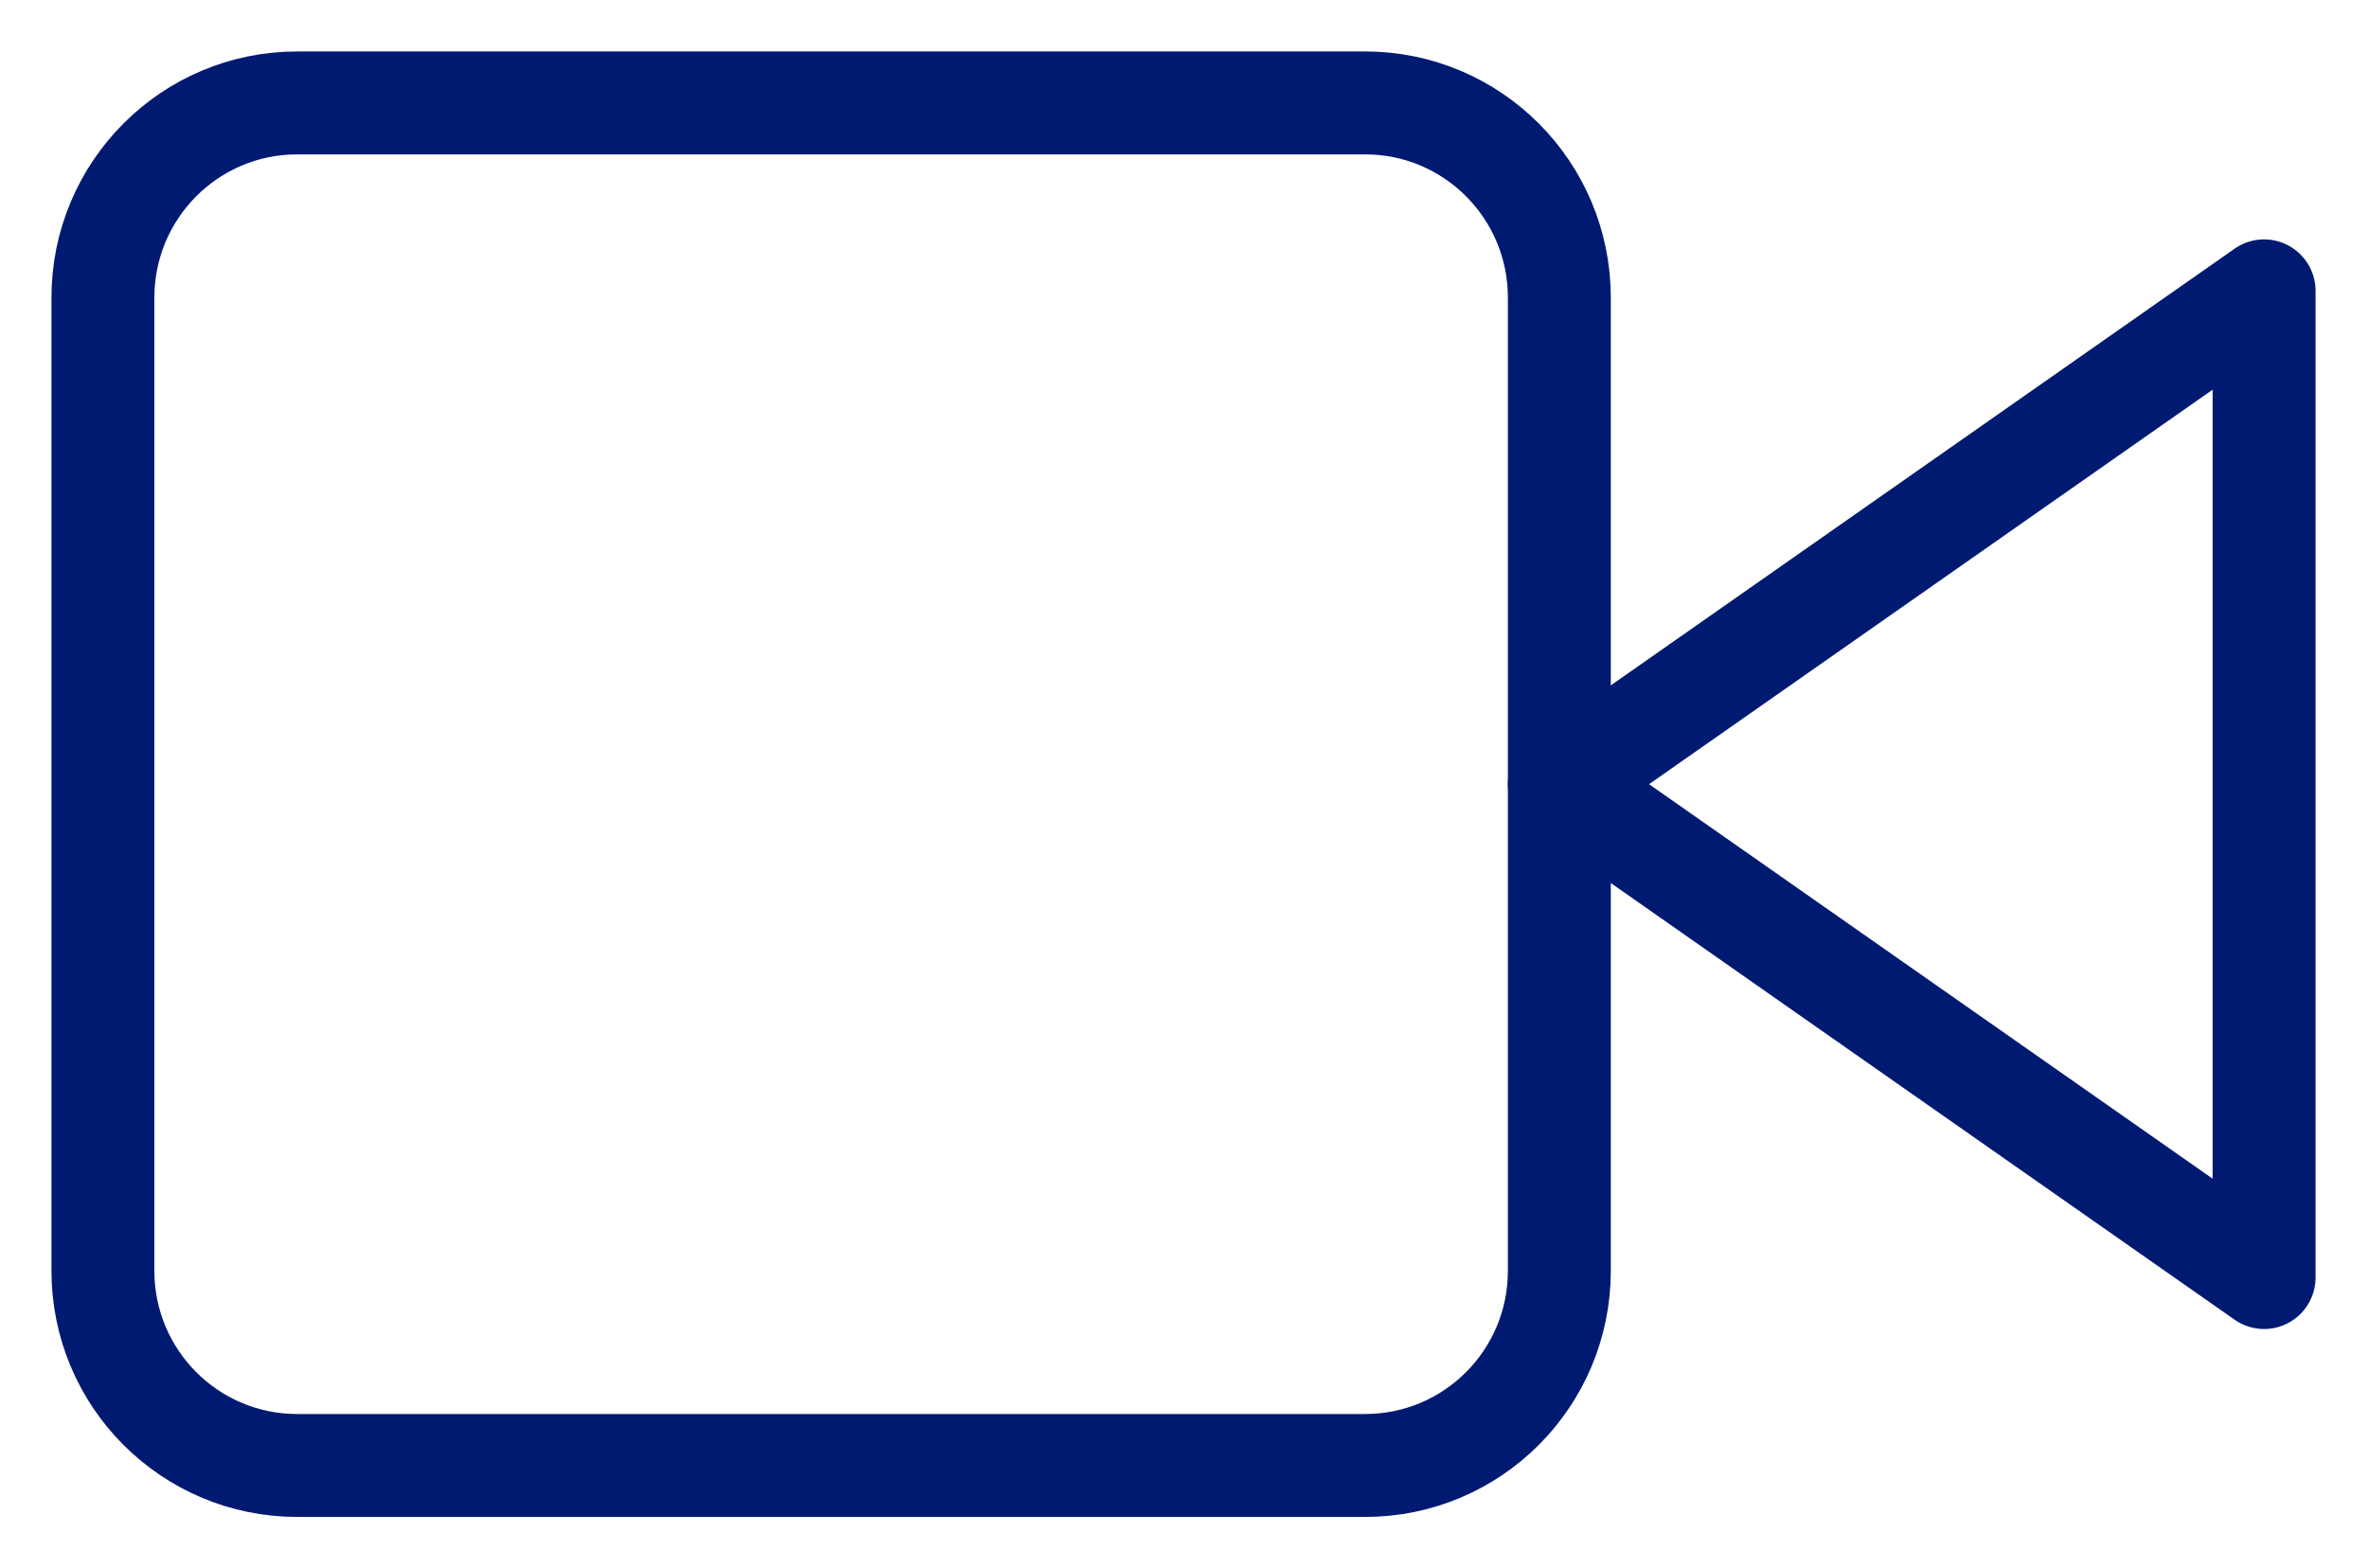
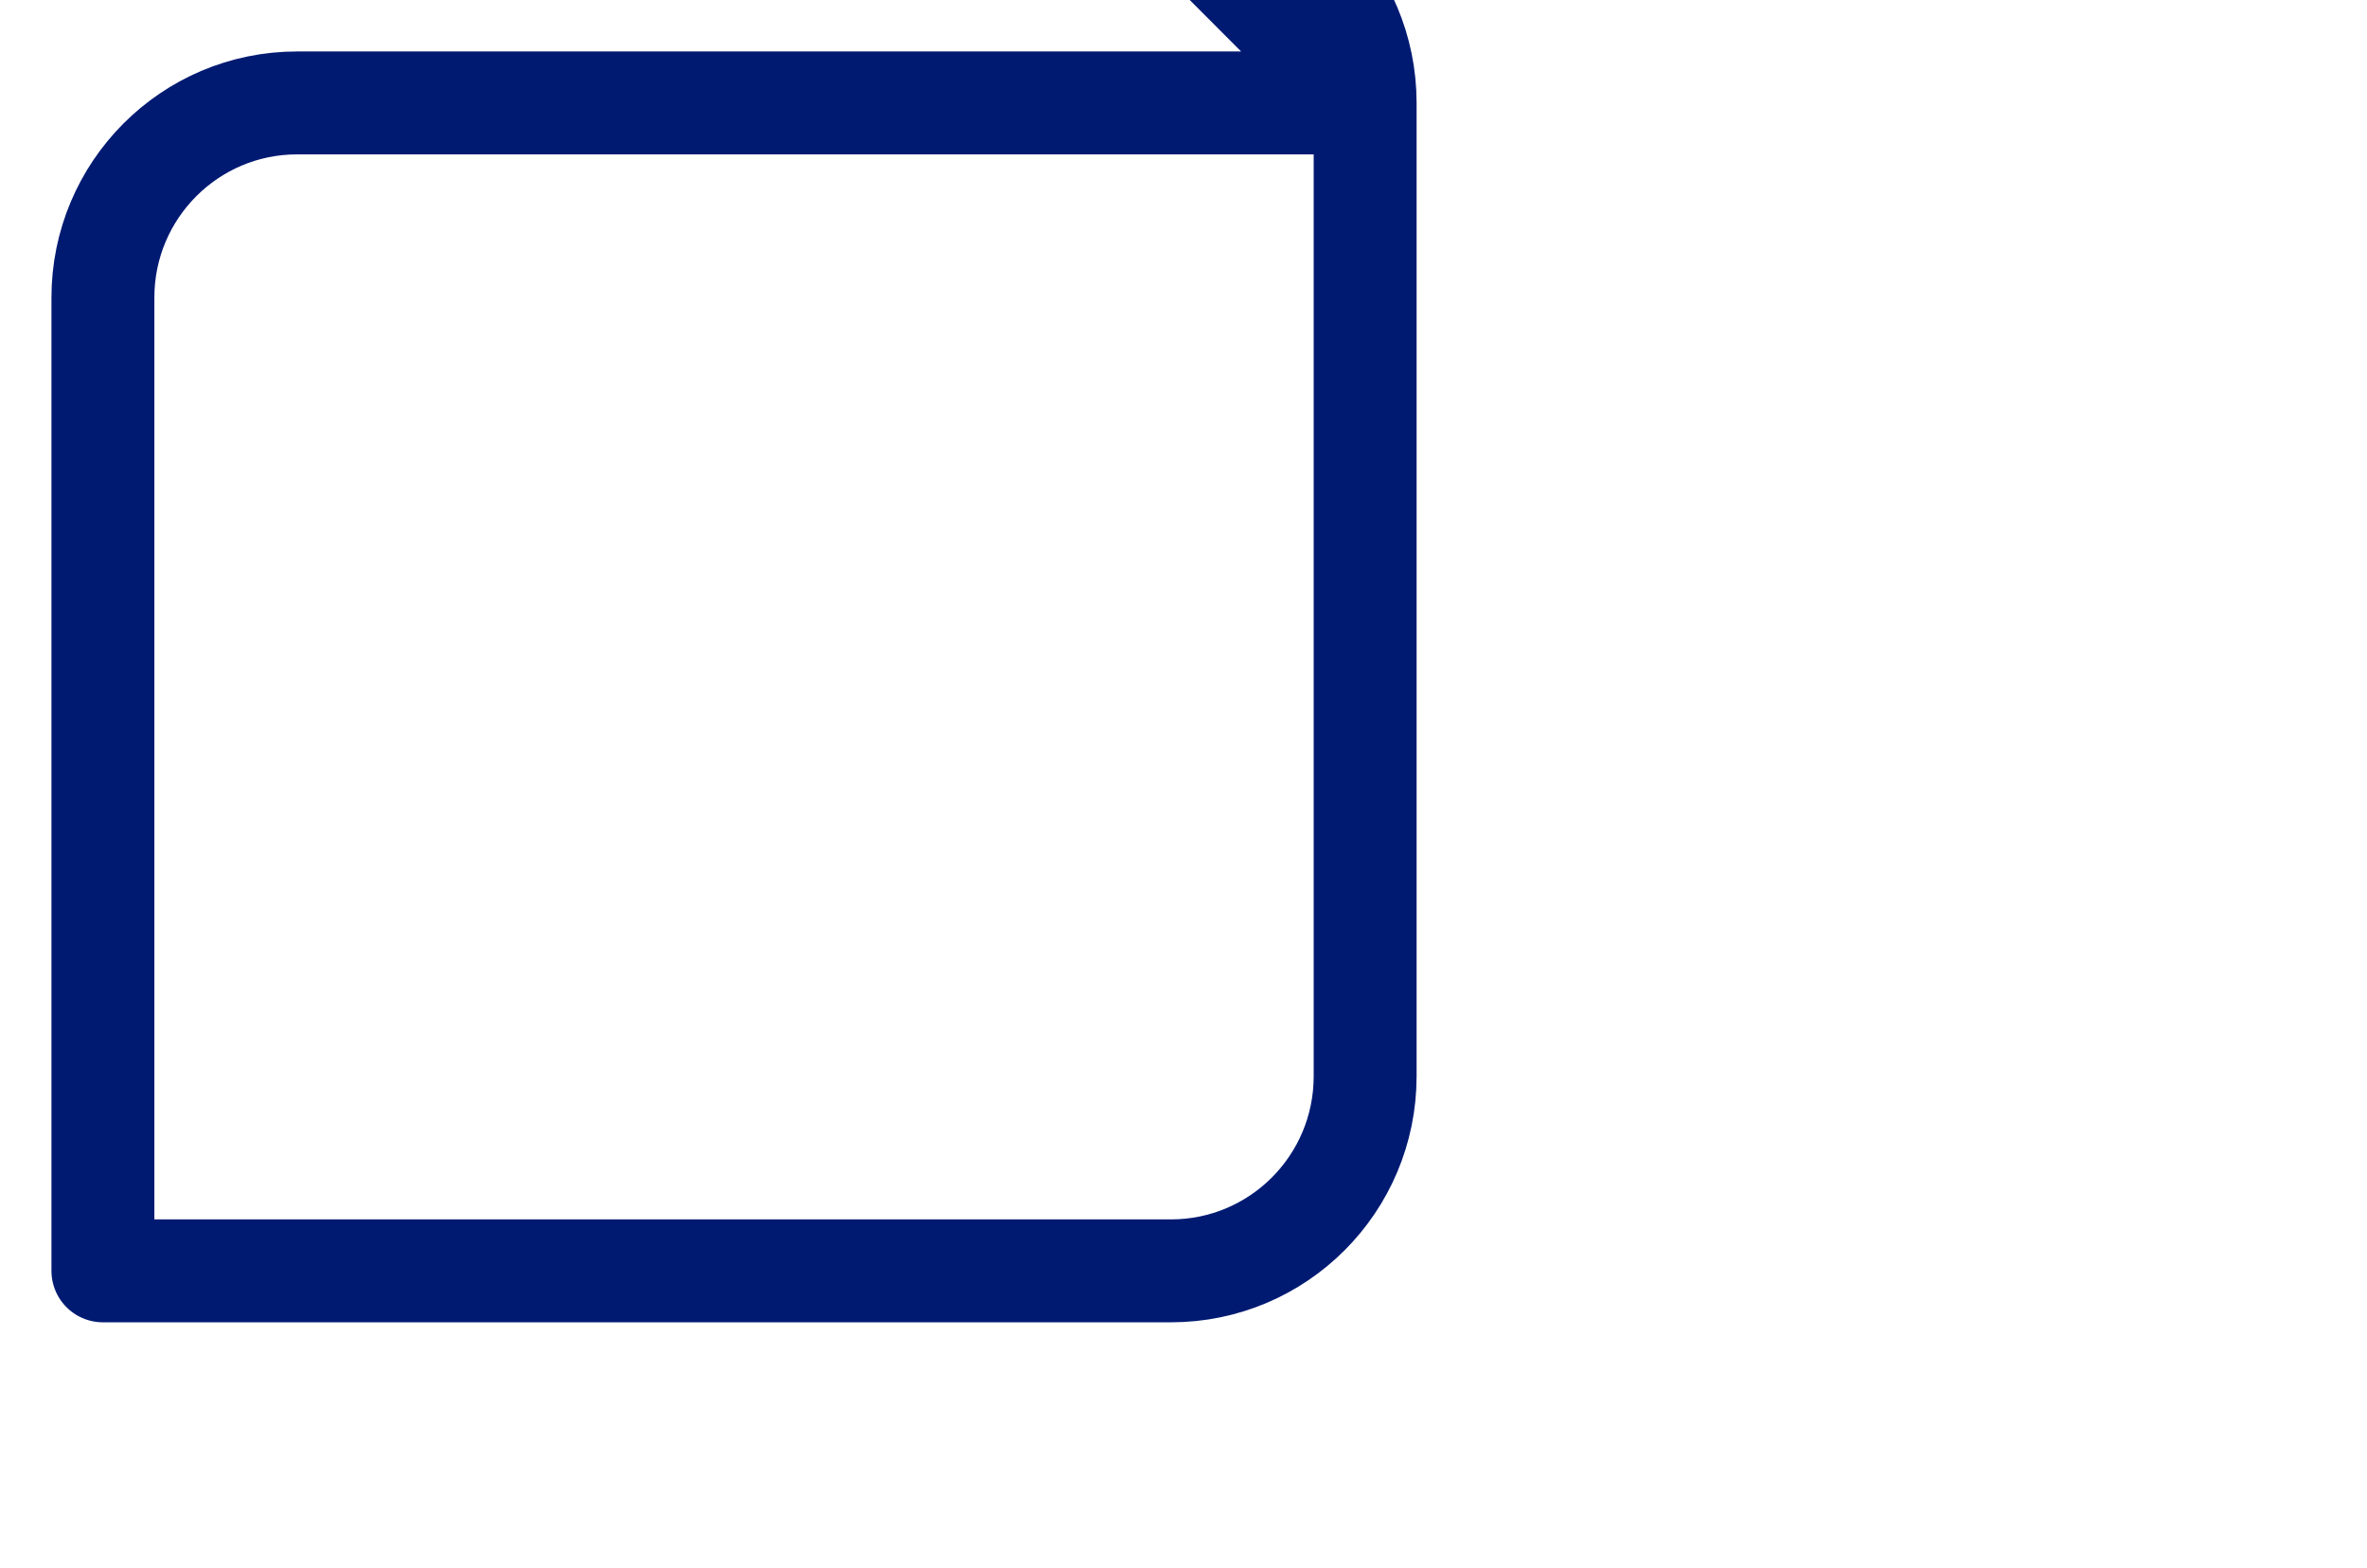
<svg xmlns="http://www.w3.org/2000/svg" height="30.478" viewBox="0 0 46 30.478" width="46">
  <g fill="none" stroke="#001a72" stroke-linecap="round" stroke-linejoin="round" stroke-width="2" transform="translate(-1 -9)">
-     <path d="m45 14.652-13.696 9.587 13.696 9.587z" />
-     <path d="m27.53 11h-20.756c-2.084 0-3.774 1.694-3.774 3.783v18.913c0 2.089 1.69 3.782 3.774 3.782h20.756c2.085 0 3.774-1.693 3.774-3.782v-18.913c0-2.089-1.689-3.783-3.774-3.783z" />
+     <path d="m27.53 11h-20.756c-2.084 0-3.774 1.694-3.774 3.783v18.913h20.756c2.085 0 3.774-1.693 3.774-3.782v-18.913c0-2.089-1.689-3.783-3.774-3.783z" />
  </g>
</svg>